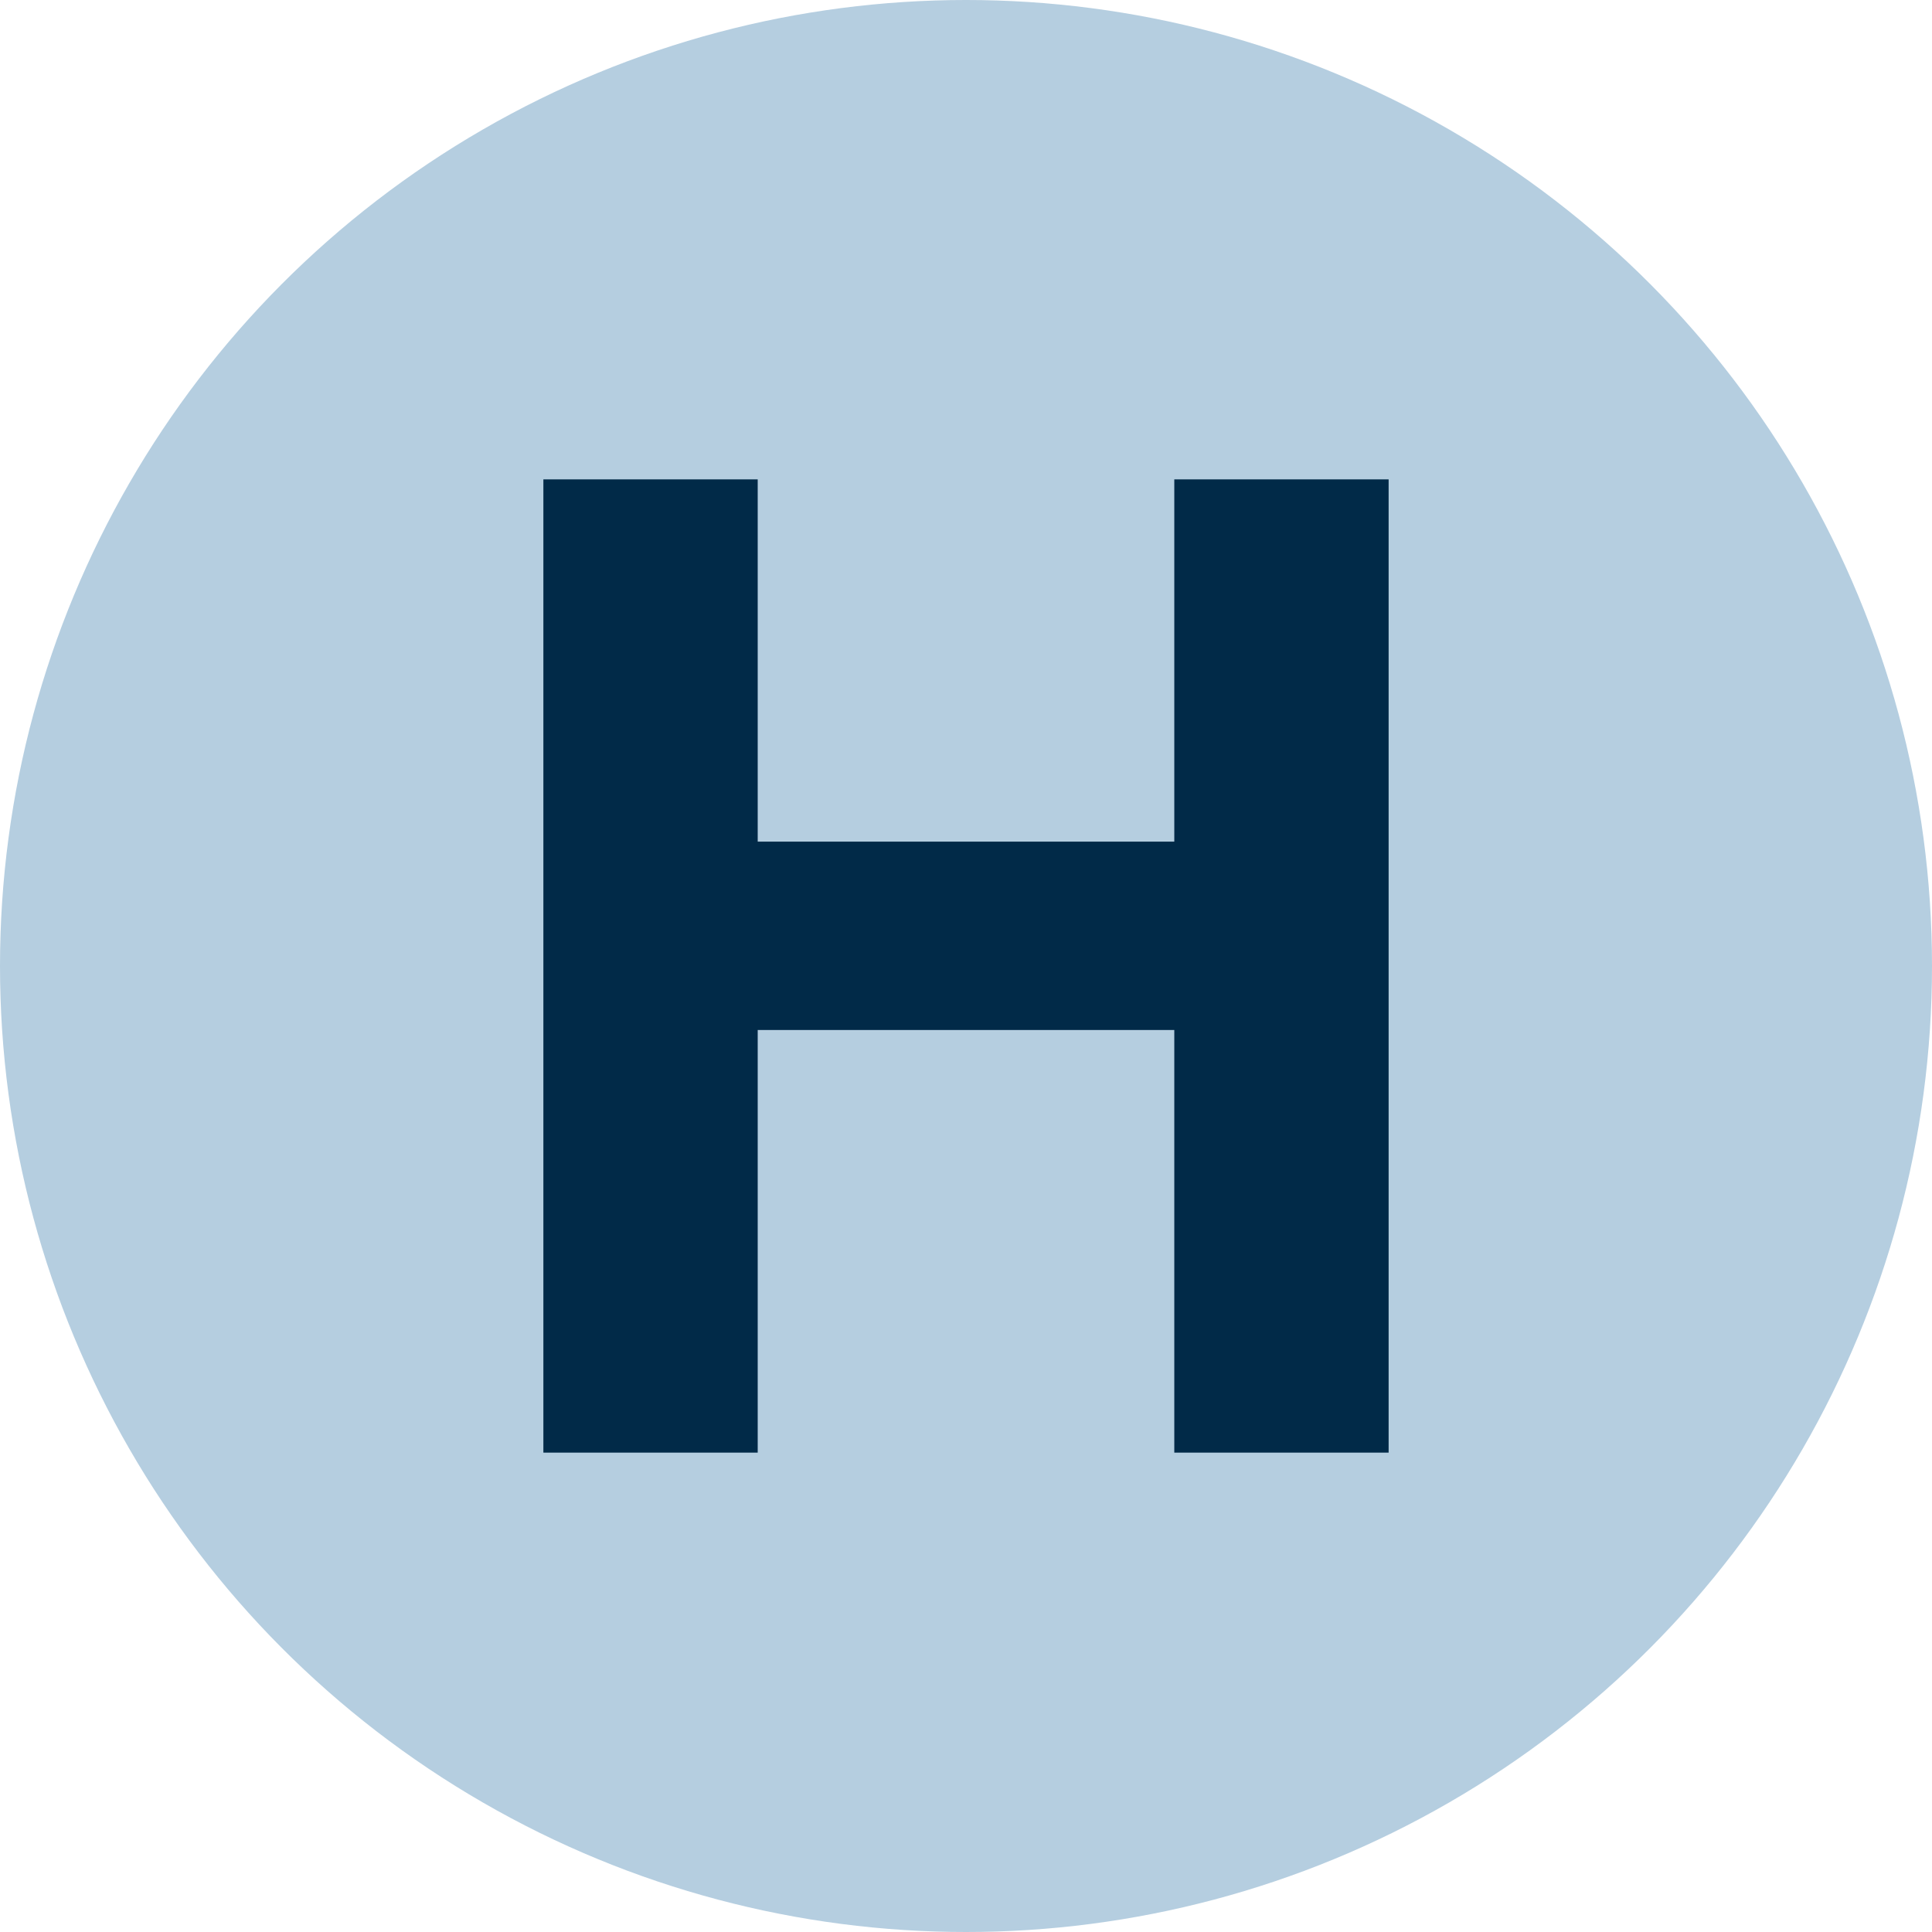
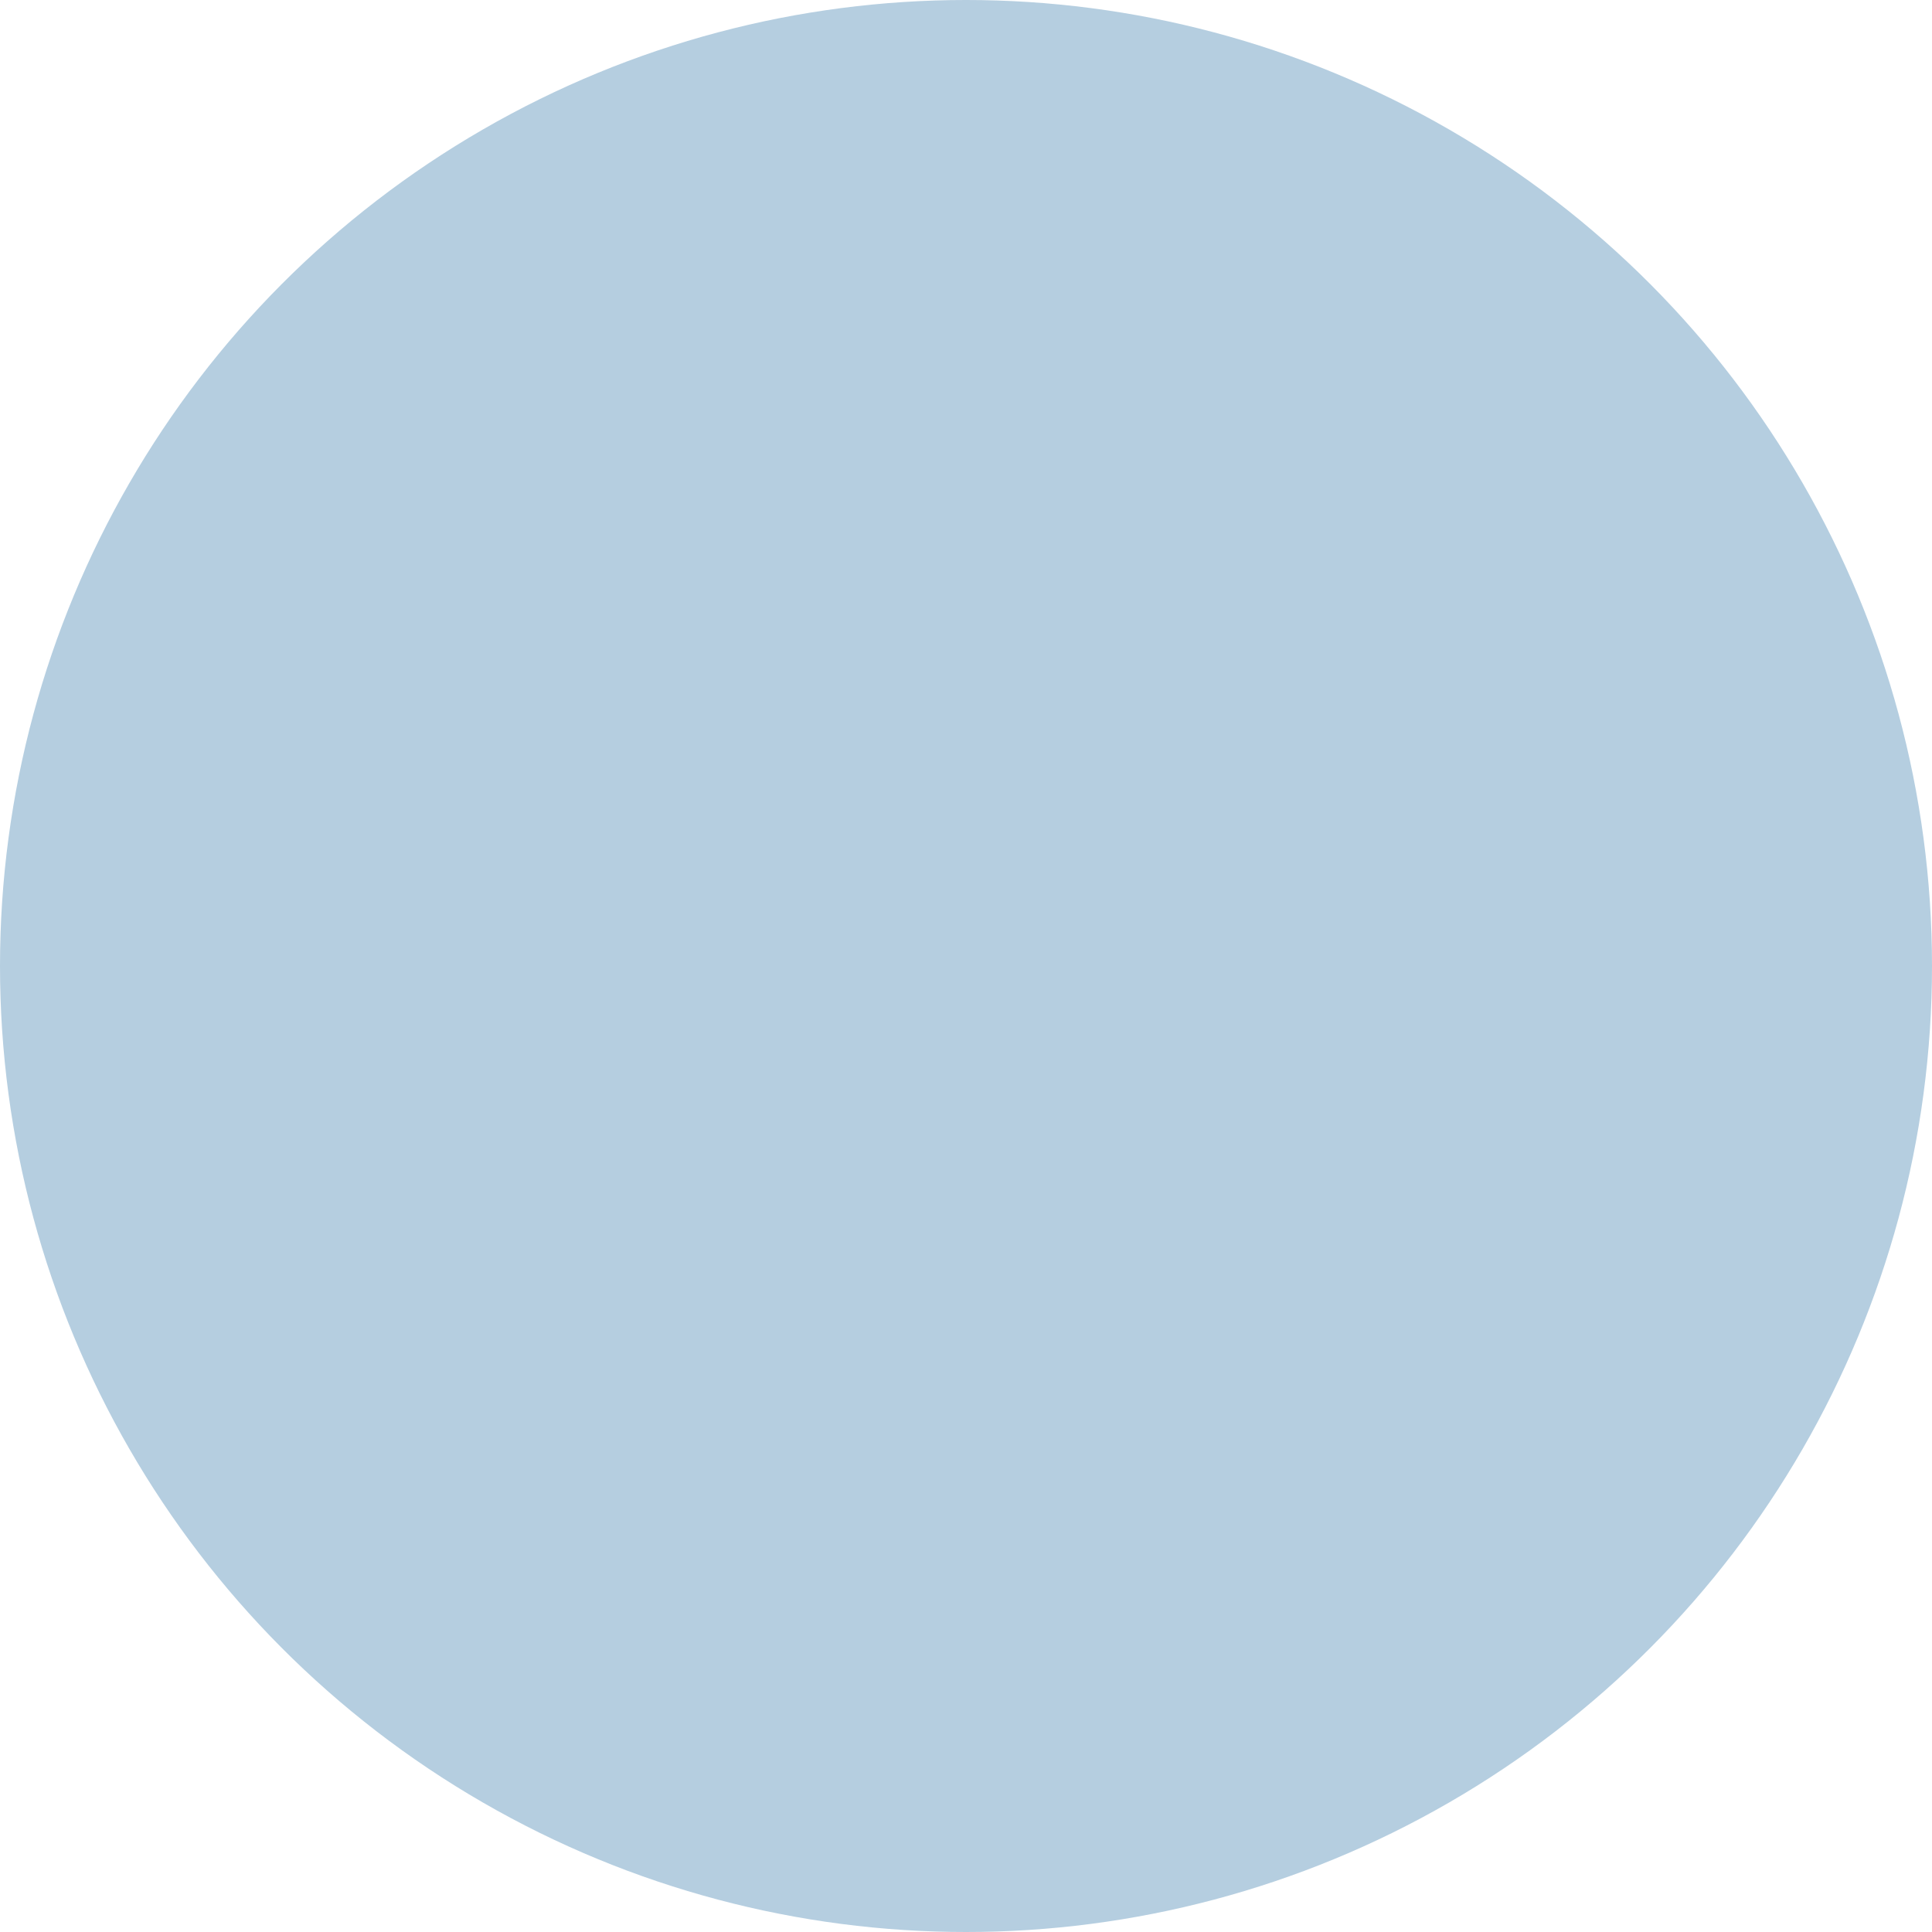
<svg xmlns="http://www.w3.org/2000/svg" id="Capa_1" data-name="Capa 1" viewBox="0 0 32 32">
  <circle cx="16" cy="16" r="16" style="fill:#b5cee0" />
  <g id="Resaltar_encabezados" data-name="Resaltar encabezados">
-     <path d="M9,7.94h3.55v6h6.9v-6H23V24.06H19.45v-7h-6.9v7H9Z" style="fill:#012a48" />
-   </g>
+     </g>
</svg>